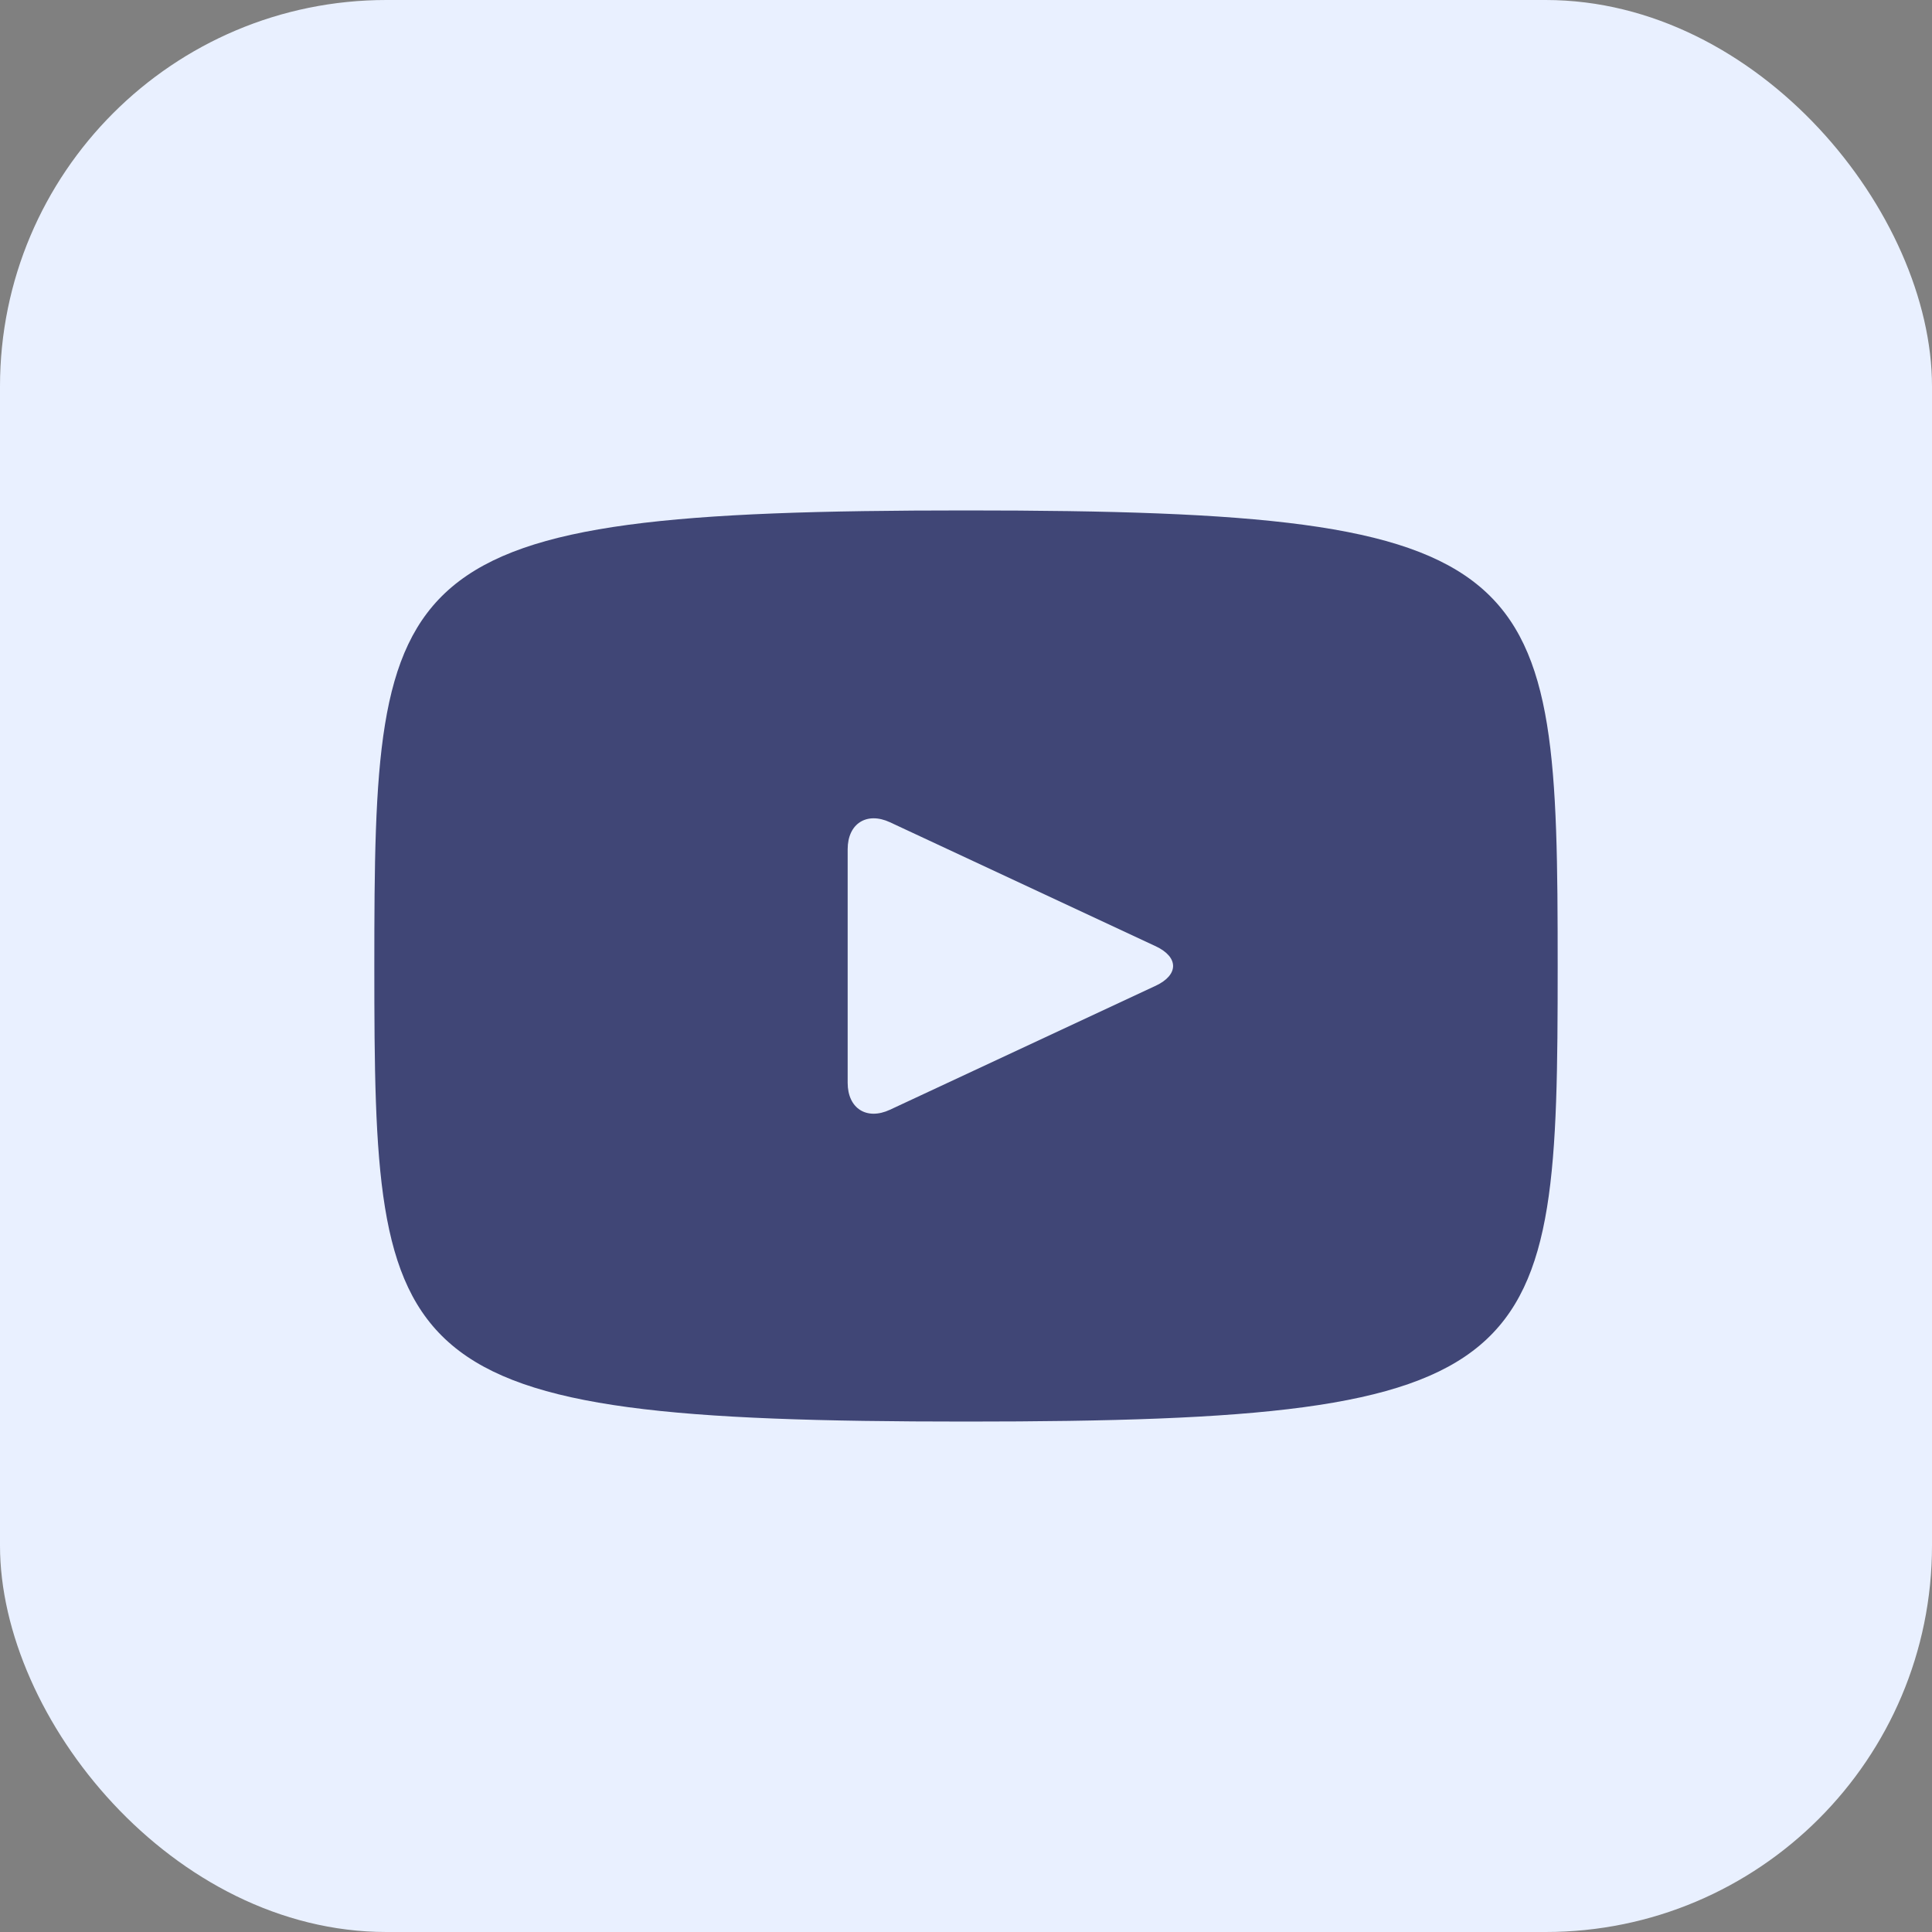
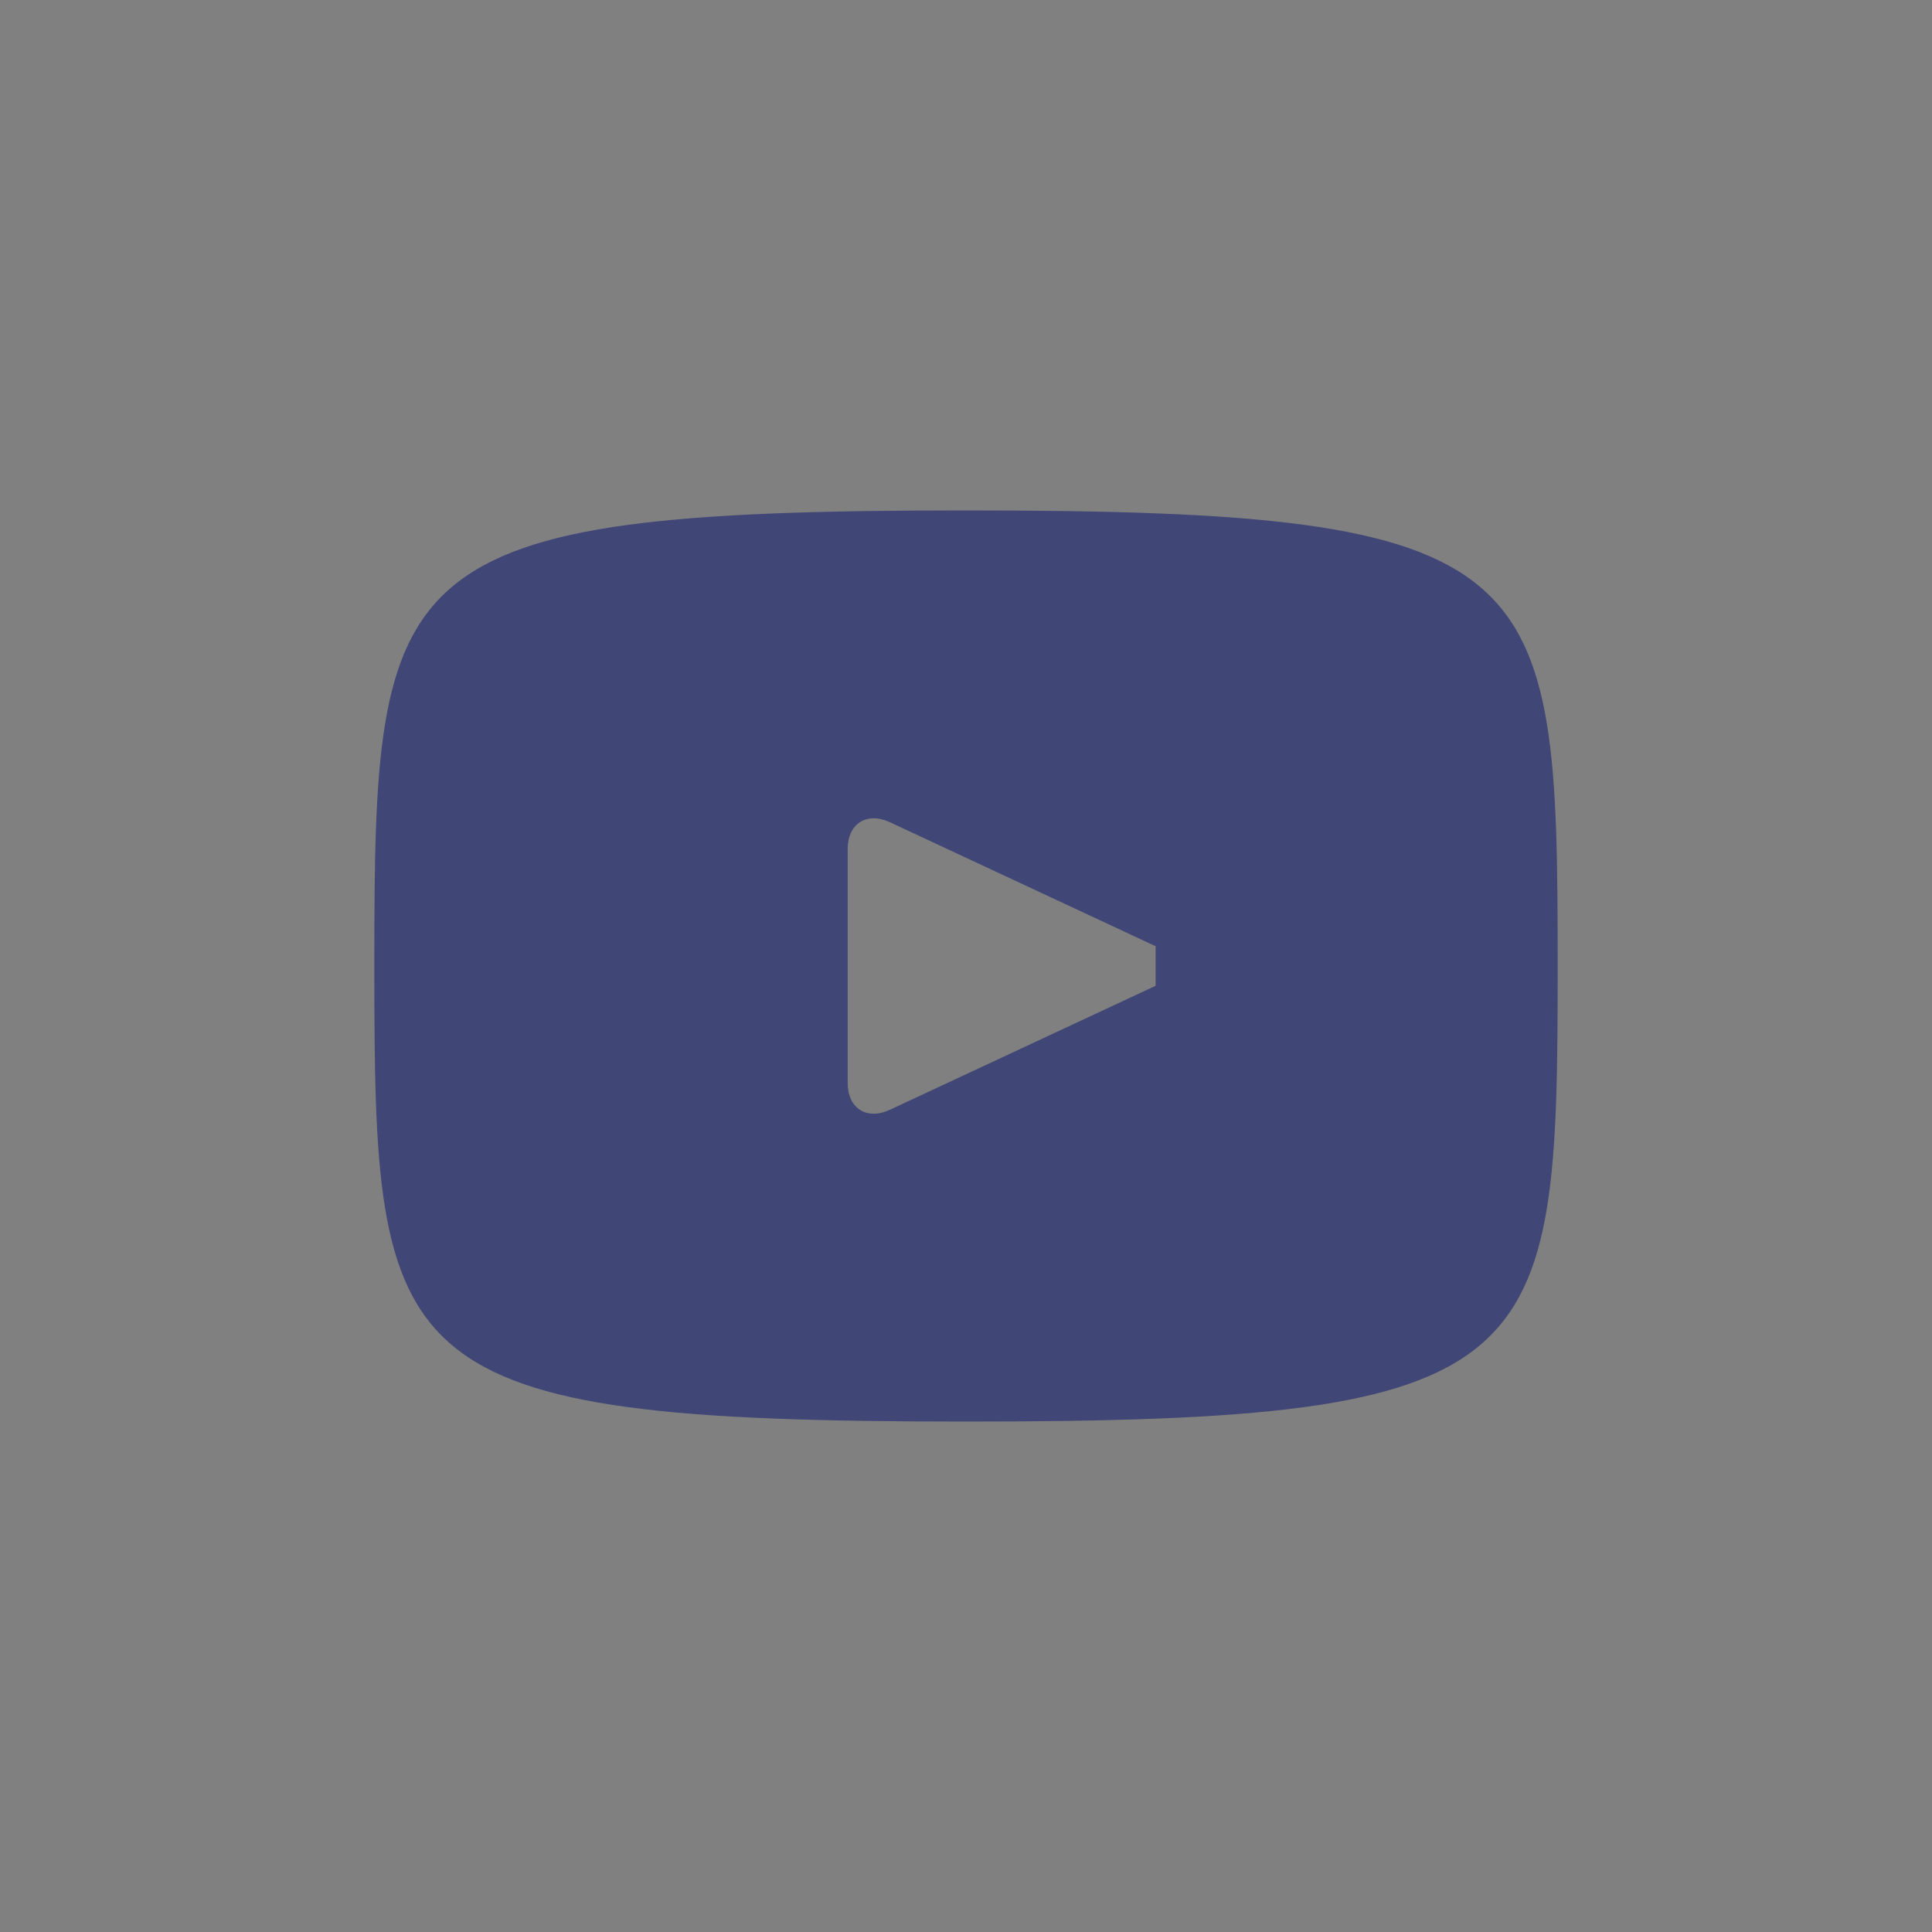
<svg xmlns="http://www.w3.org/2000/svg" width="20" height="20" viewBox="0 0 20 20" fill="none">
  <rect x="0" y="0" width="20" height="20" fill="#808080" stroke="none" />
  <g id="Group 1000002493">
-     <rect id="Rectangle 69" width="20" height="20" rx="4" fill="#E9F0FF" />
    <g id="Frame">
-       <path id="Vector" d="M10 5.284C3.98 5.284 3.875 5.819 3.875 10C3.875 14.181 3.98 14.716 10 14.716C16.02 14.716 16.125 14.181 16.125 10C16.125 5.819 16.02 5.284 10 5.284ZM11.963 10.205L9.213 11.488C8.972 11.6 8.775 11.475 8.775 11.209V8.791C8.775 8.526 8.972 8.4 9.213 8.512L11.963 9.795C12.204 9.908 12.204 10.092 11.963 10.205Z" fill="#404676" />
+       <path id="Vector" d="M10 5.284C3.98 5.284 3.875 5.819 3.875 10C3.875 14.181 3.98 14.716 10 14.716C16.02 14.716 16.125 14.181 16.125 10C16.125 5.819 16.02 5.284 10 5.284ZM11.963 10.205L9.213 11.488C8.972 11.6 8.775 11.475 8.775 11.209V8.791C8.775 8.526 8.972 8.4 9.213 8.512L11.963 9.795Z" fill="#404676" />
    </g>
  </g>
</svg>